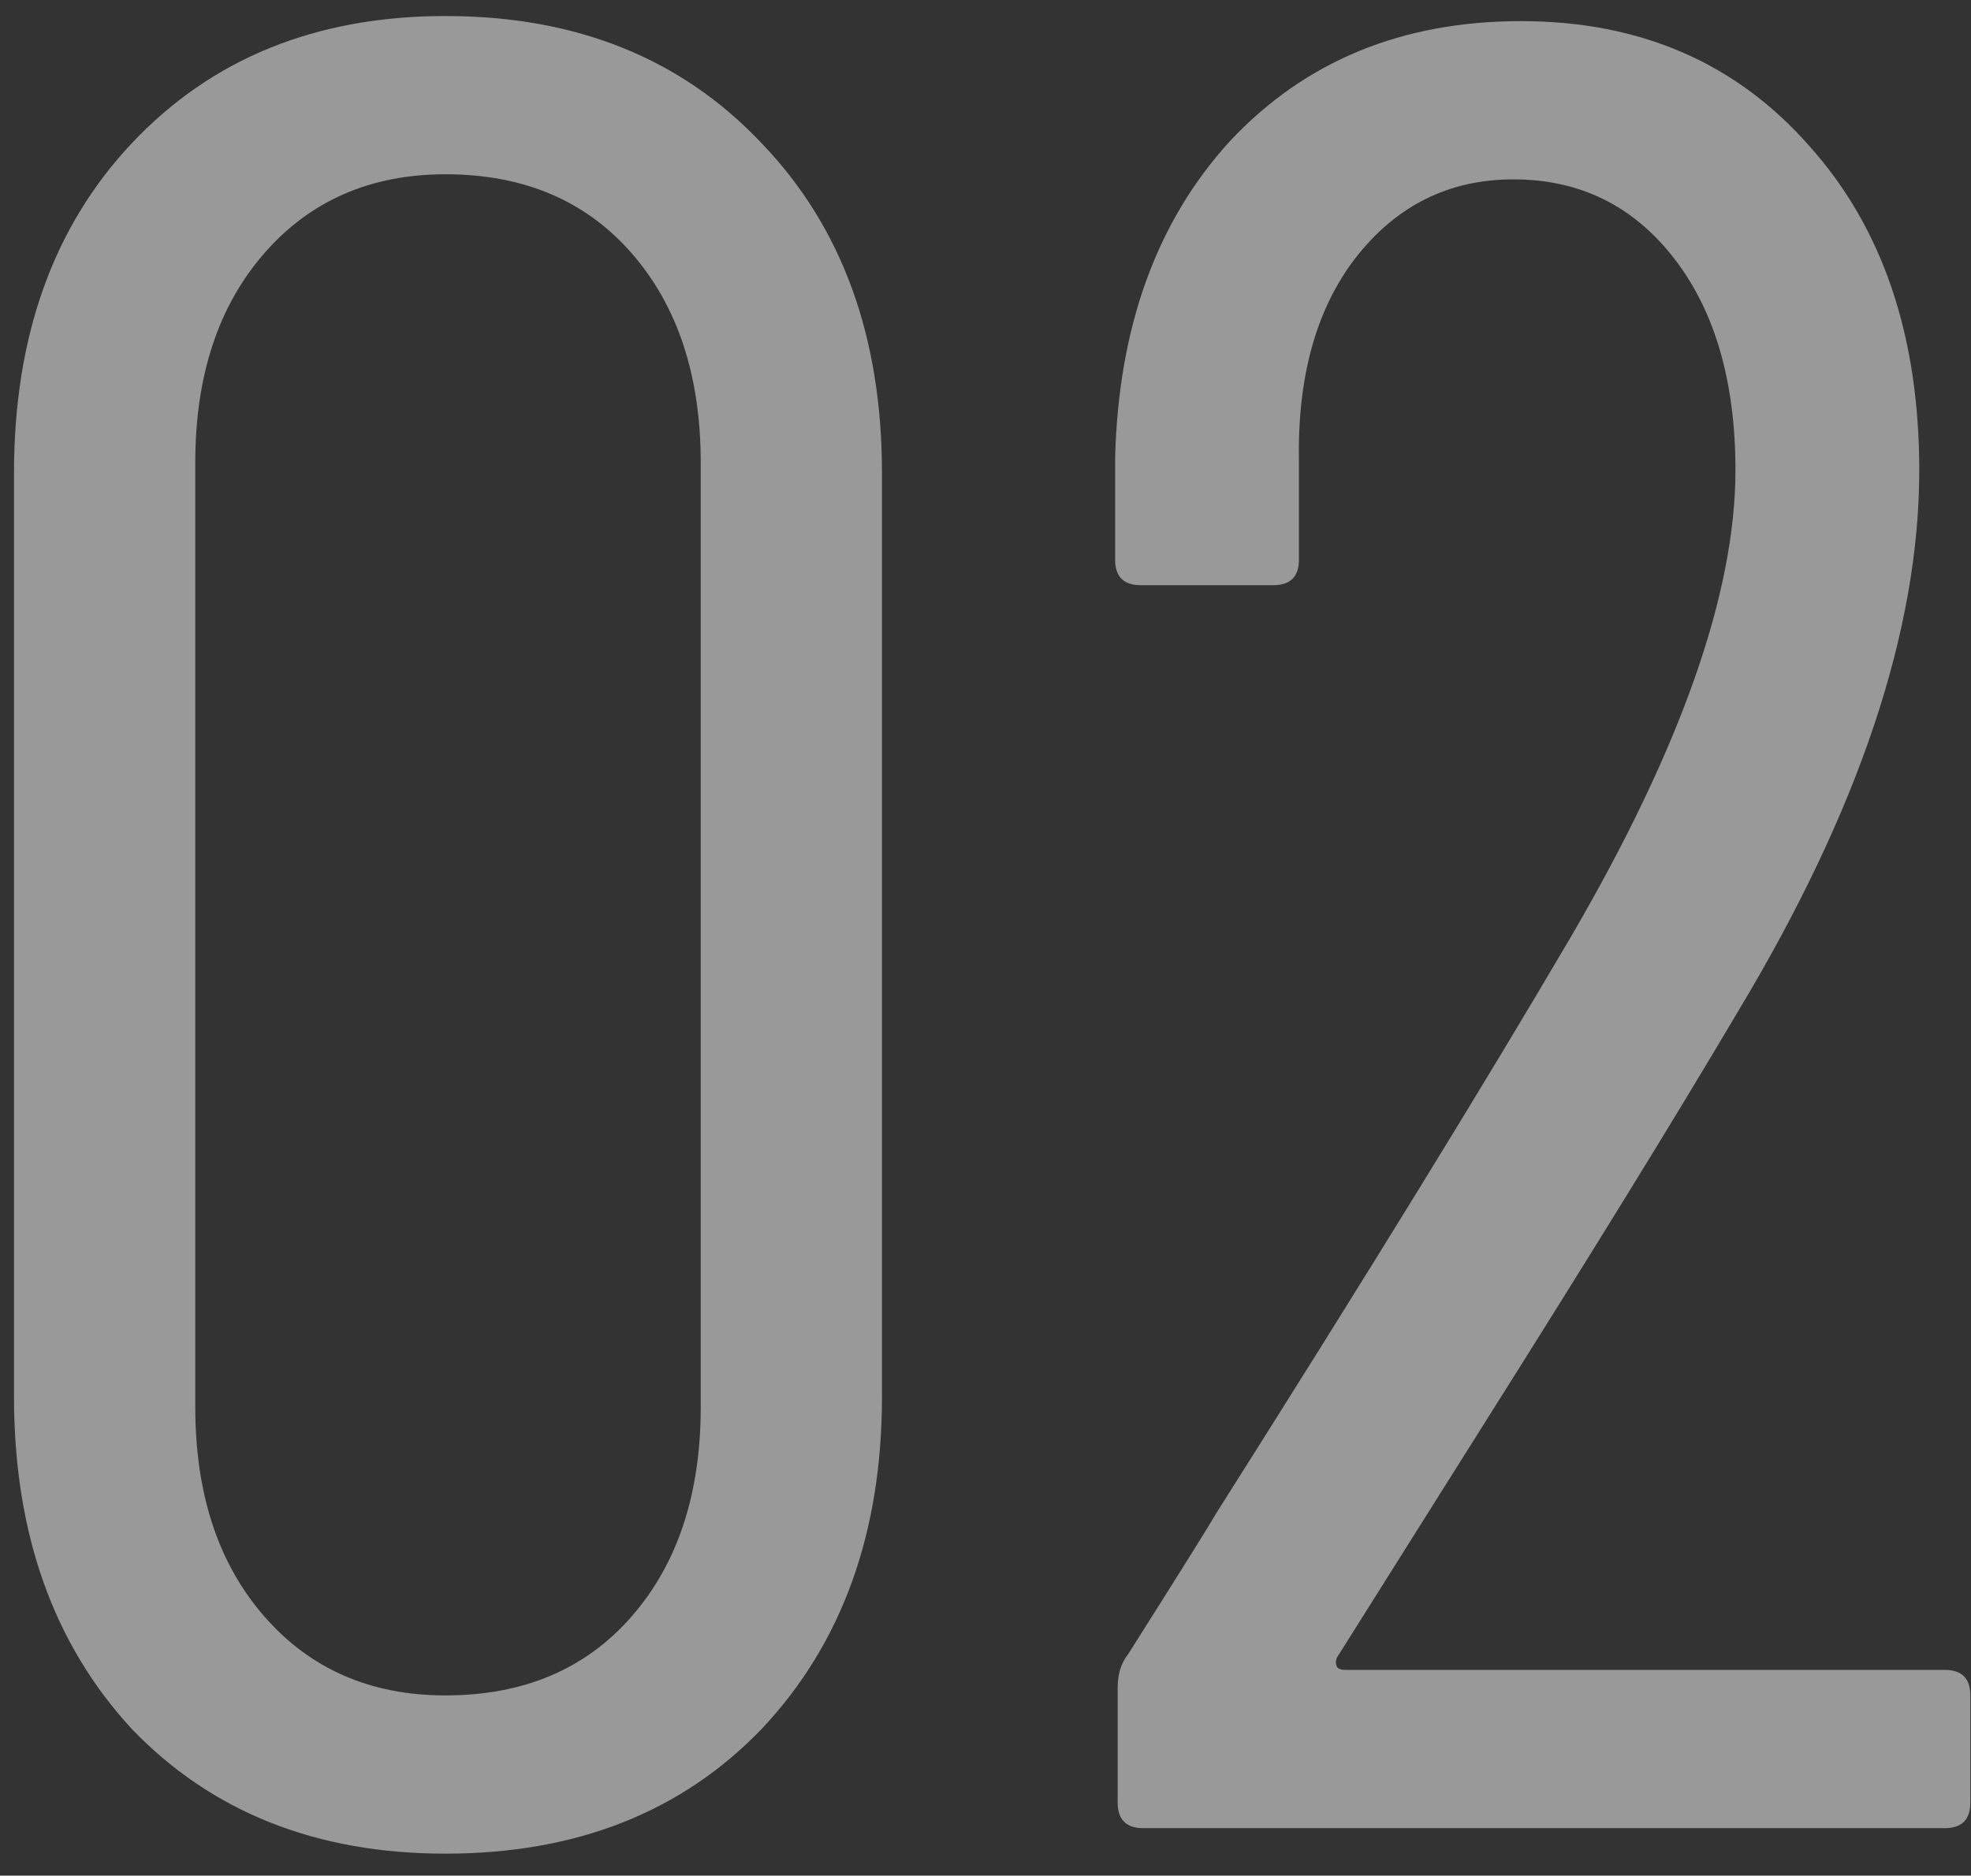
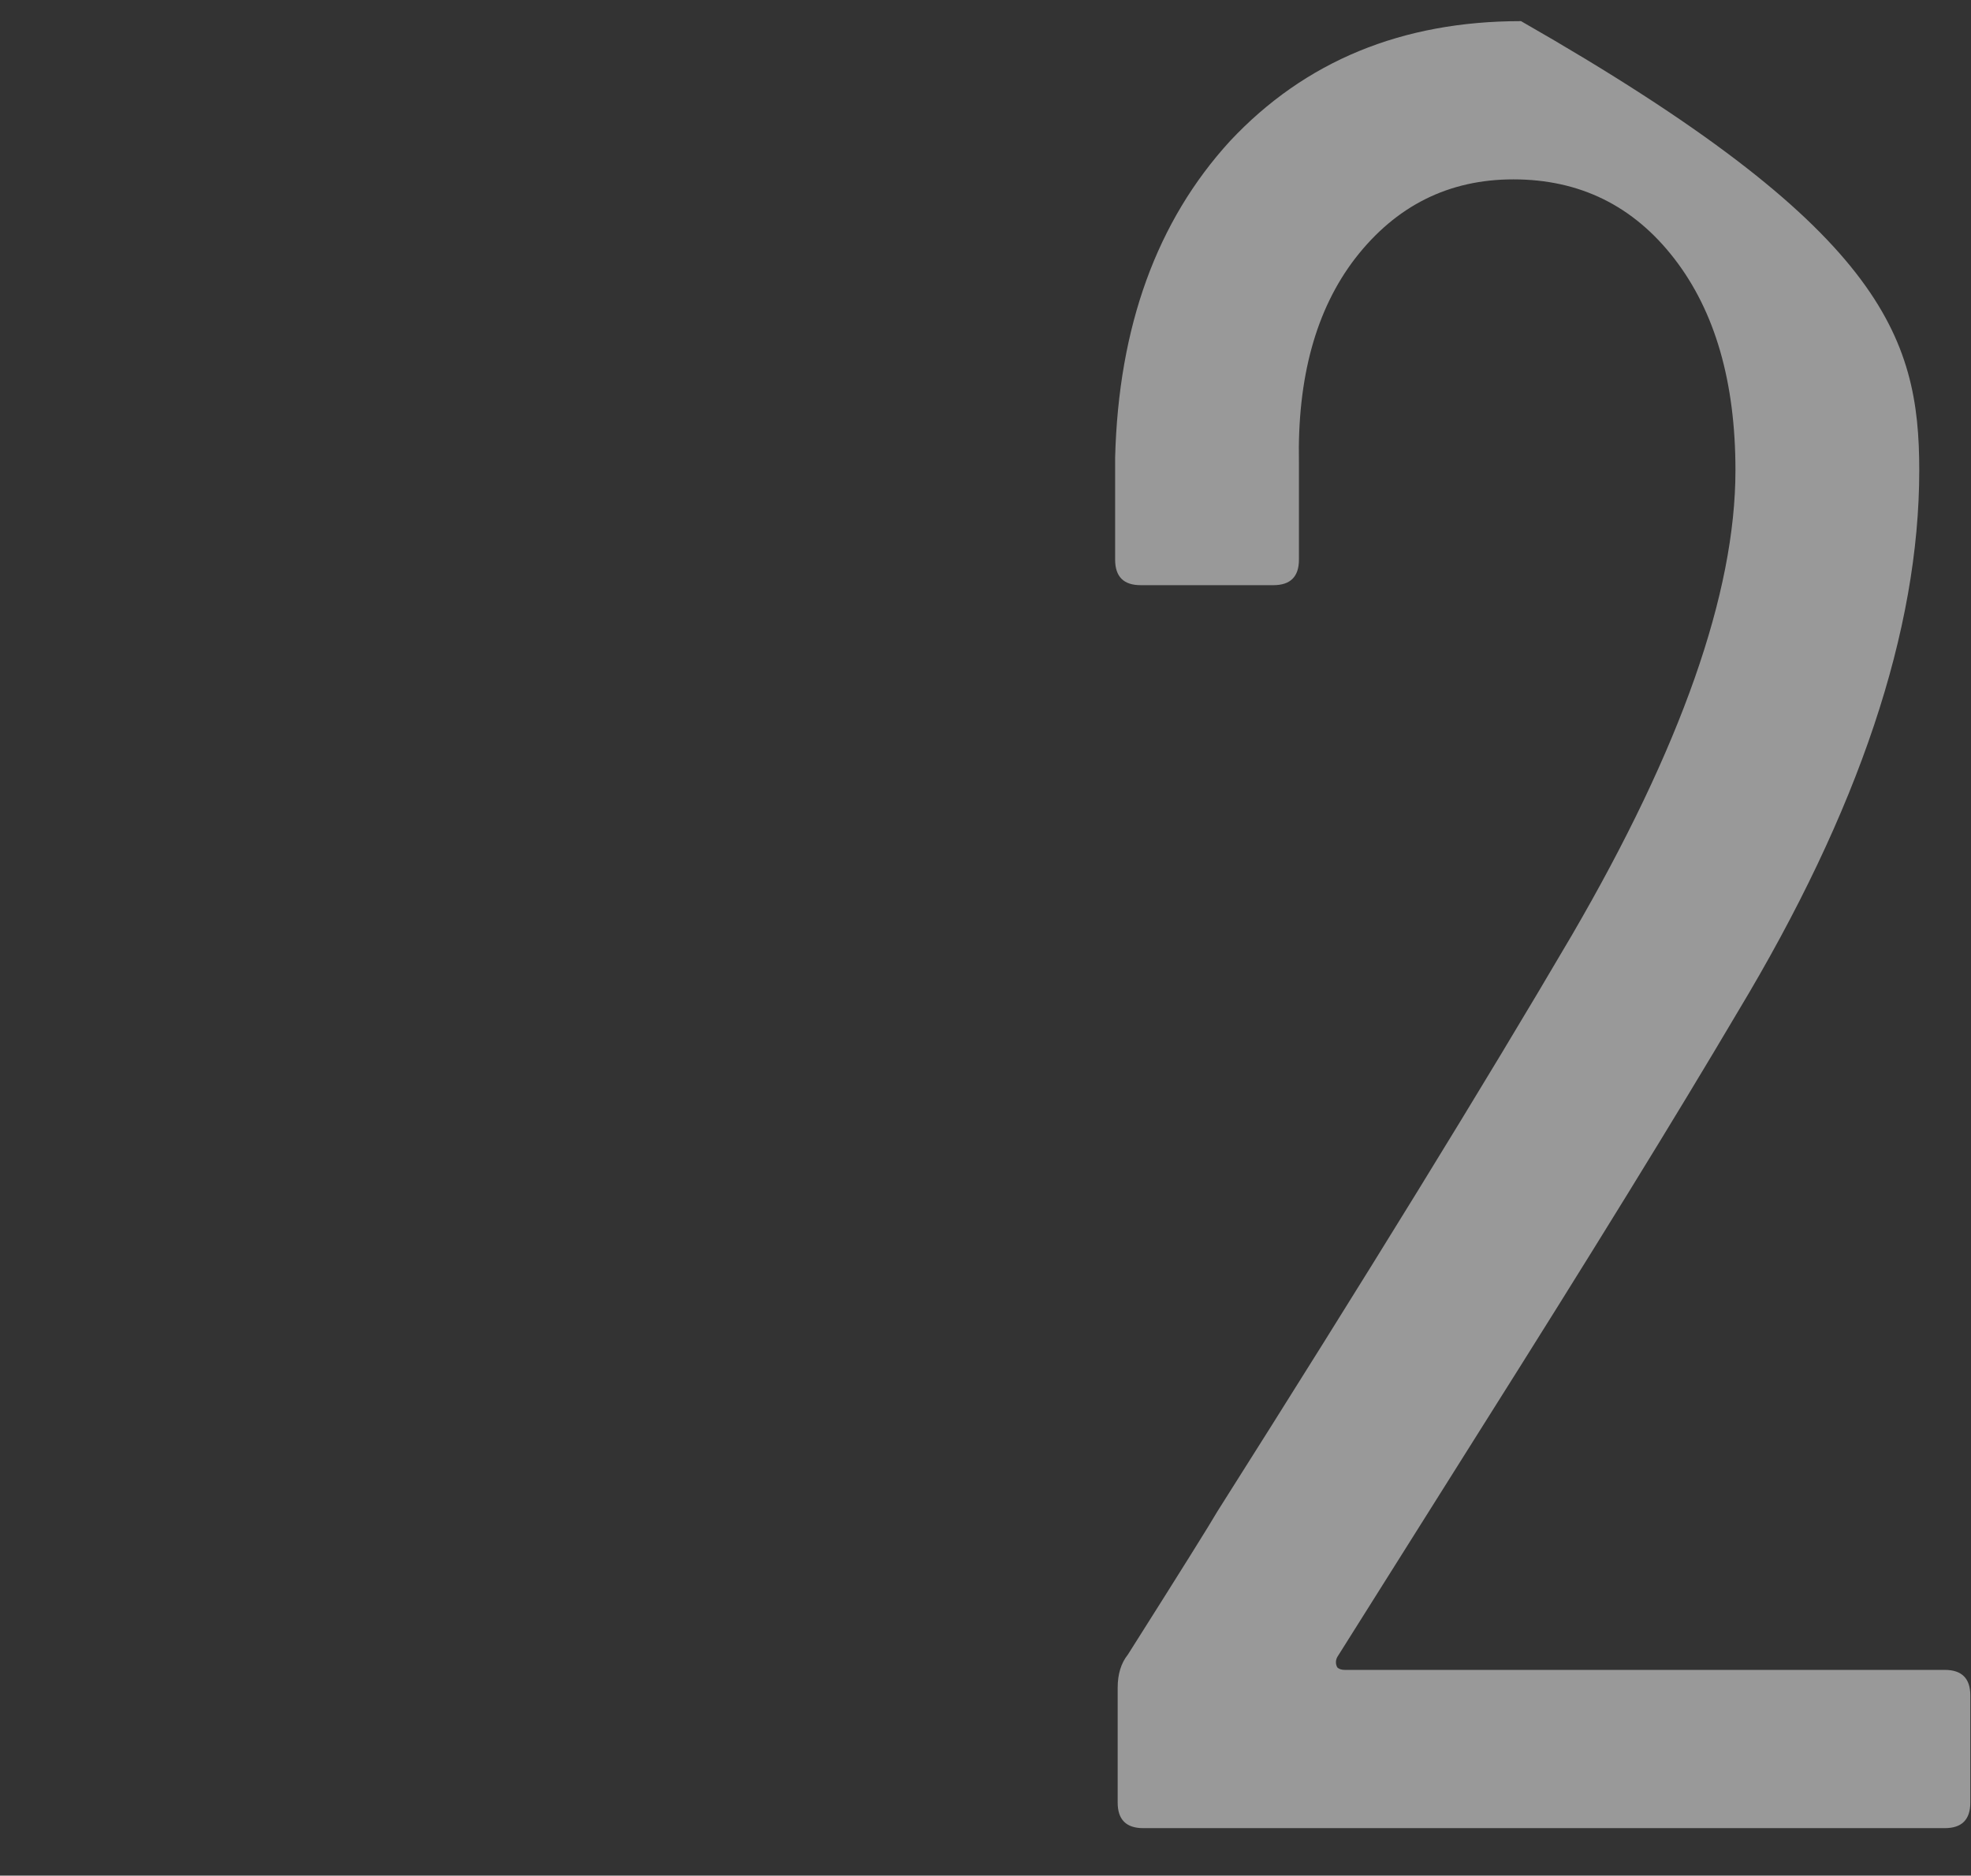
<svg xmlns="http://www.w3.org/2000/svg" width="83" height="79" viewBox="0 0 83 79" fill="none">
  <rect x="0" y="0" width="83" height="79" fill="#333333" stroke="none" />
  <g opacity="0.5">
-     <path d="M18.758 78.075C13.311 78.075 8.903 76.319 5.535 72.807C2.238 69.224 0.59 64.566 0.59 58.832V19.917C0.59 14.184 2.238 9.561 5.535 6.05C8.903 2.466 13.311 0.675 18.758 0.675C24.276 0.675 28.719 2.466 32.088 6.05C35.456 9.561 37.14 14.184 37.14 19.917V58.832C37.14 64.566 35.456 69.224 32.088 72.807C28.719 76.319 24.276 78.075 18.758 78.075ZM18.758 71.41C22.054 71.41 24.67 70.299 26.605 68.077C28.54 65.856 29.508 62.917 29.508 59.262V19.487C29.508 15.832 28.54 12.894 26.605 10.672C24.67 8.451 22.054 7.34 18.758 7.34C15.604 7.34 13.06 8.451 11.125 10.672C9.19 12.894 8.223 15.832 8.223 19.487V59.262C8.223 62.917 9.19 65.856 11.125 68.077C13.06 70.299 15.604 71.41 18.758 71.41Z" fill="white" />
-     <path d="M56.311 69.797C56.239 69.941 56.239 70.084 56.311 70.227C56.383 70.299 56.49 70.335 56.634 70.335H81.896C82.613 70.335 82.971 70.693 82.971 71.41V75.925C82.971 76.641 82.613 77 81.896 77H48.141C47.425 77 47.066 76.641 47.066 75.925V71.087C47.066 70.514 47.209 70.048 47.496 69.69C49.718 66.178 50.972 64.171 51.259 63.67C57.565 53.708 62.546 45.61 66.201 39.375C70.788 31.491 73.081 24.97 73.081 19.81C73.081 16.083 72.221 13.109 70.501 10.887C68.781 8.666 66.524 7.555 63.729 7.555C61.005 7.555 58.784 8.666 57.064 10.887C55.415 13.037 54.627 15.904 54.699 19.487V23.572C54.699 24.289 54.34 24.647 53.624 24.647H48.034C47.317 24.647 46.959 24.289 46.959 23.572V19.272C47.102 13.754 48.715 9.311 51.796 5.942C54.95 2.574 59.035 0.89 64.051 0.89C69.068 0.89 73.117 2.646 76.199 6.157C79.28 9.597 80.821 14.148 80.821 19.81C80.821 26.547 78.277 34.143 73.189 42.6C70.609 46.971 66.99 52.848 62.331 60.23L56.311 69.797Z" fill="white" />
+     <path d="M56.311 69.797C56.239 69.941 56.239 70.084 56.311 70.227C56.383 70.299 56.49 70.335 56.634 70.335H81.896C82.613 70.335 82.971 70.693 82.971 71.41V75.925C82.971 76.641 82.613 77 81.896 77H48.141C47.425 77 47.066 76.641 47.066 75.925V71.087C47.066 70.514 47.209 70.048 47.496 69.69C49.718 66.178 50.972 64.171 51.259 63.67C57.565 53.708 62.546 45.61 66.201 39.375C70.788 31.491 73.081 24.97 73.081 19.81C73.081 16.083 72.221 13.109 70.501 10.887C68.781 8.666 66.524 7.555 63.729 7.555C61.005 7.555 58.784 8.666 57.064 10.887C55.415 13.037 54.627 15.904 54.699 19.487V23.572C54.699 24.289 54.34 24.647 53.624 24.647H48.034C47.317 24.647 46.959 24.289 46.959 23.572V19.272C47.102 13.754 48.715 9.311 51.796 5.942C54.95 2.574 59.035 0.89 64.051 0.89C79.28 9.597 80.821 14.148 80.821 19.81C80.821 26.547 78.277 34.143 73.189 42.6C70.609 46.971 66.99 52.848 62.331 60.23L56.311 69.797Z" fill="white" />
  </g>
</svg>